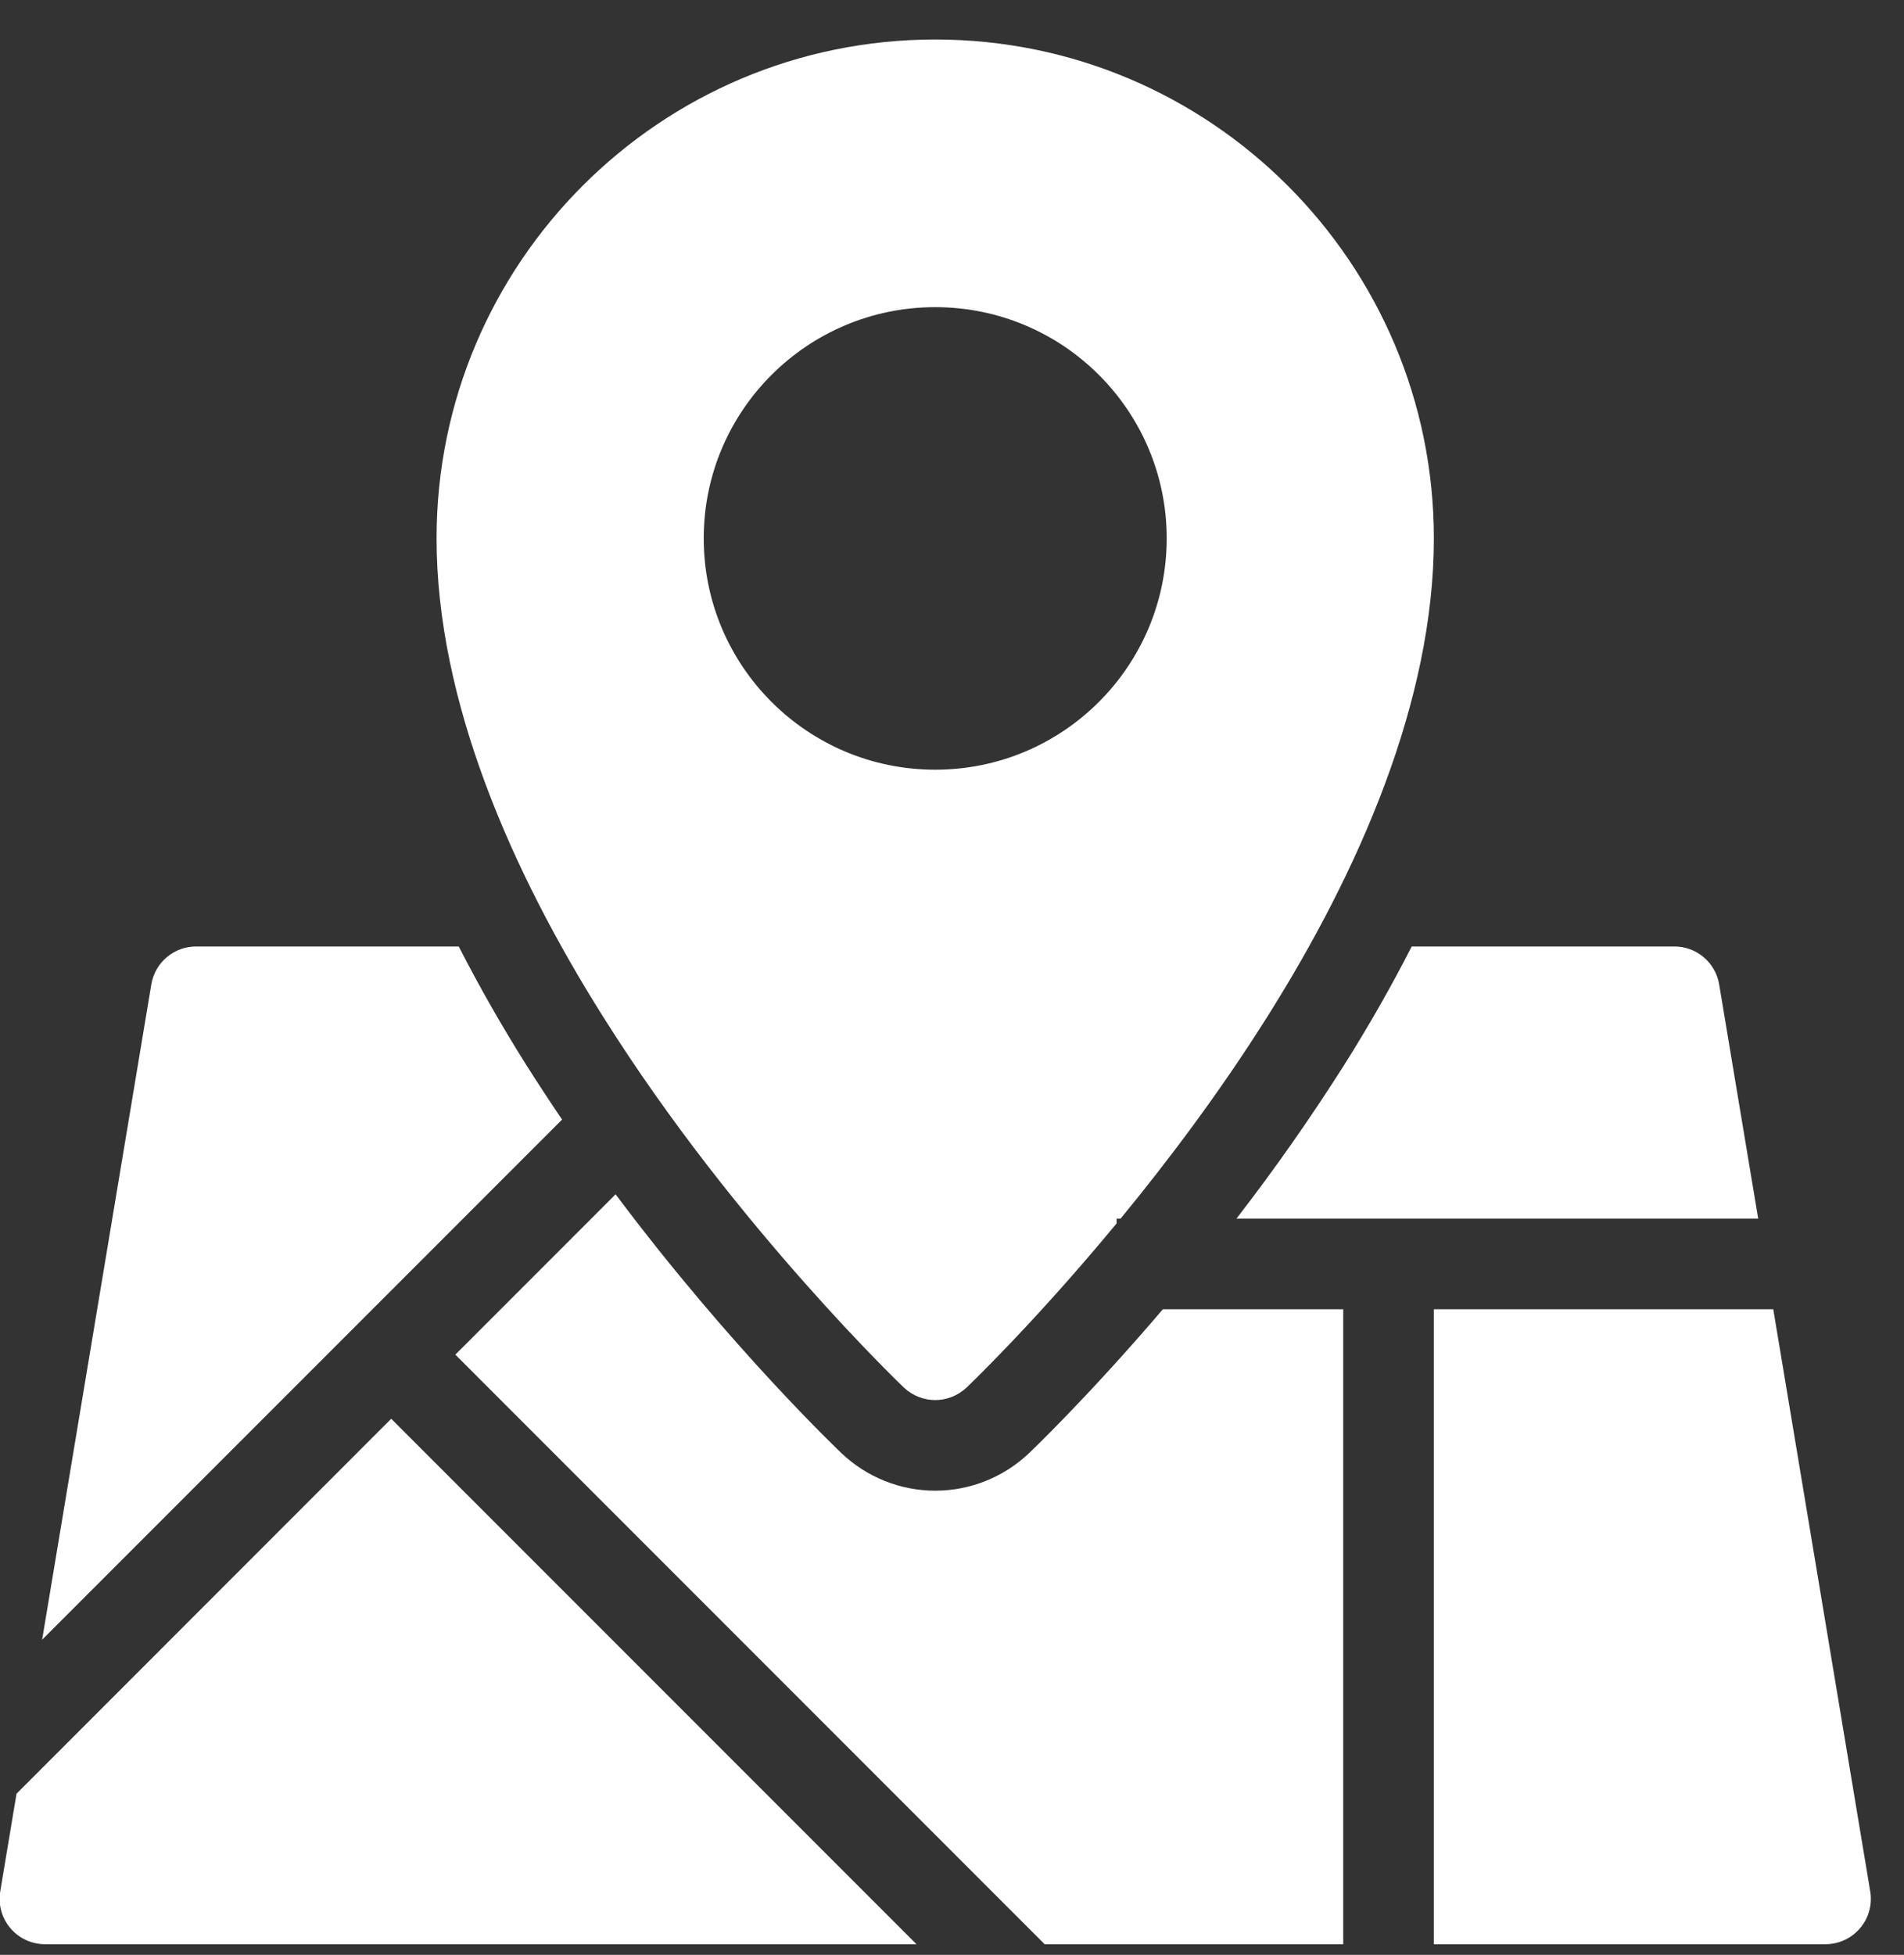
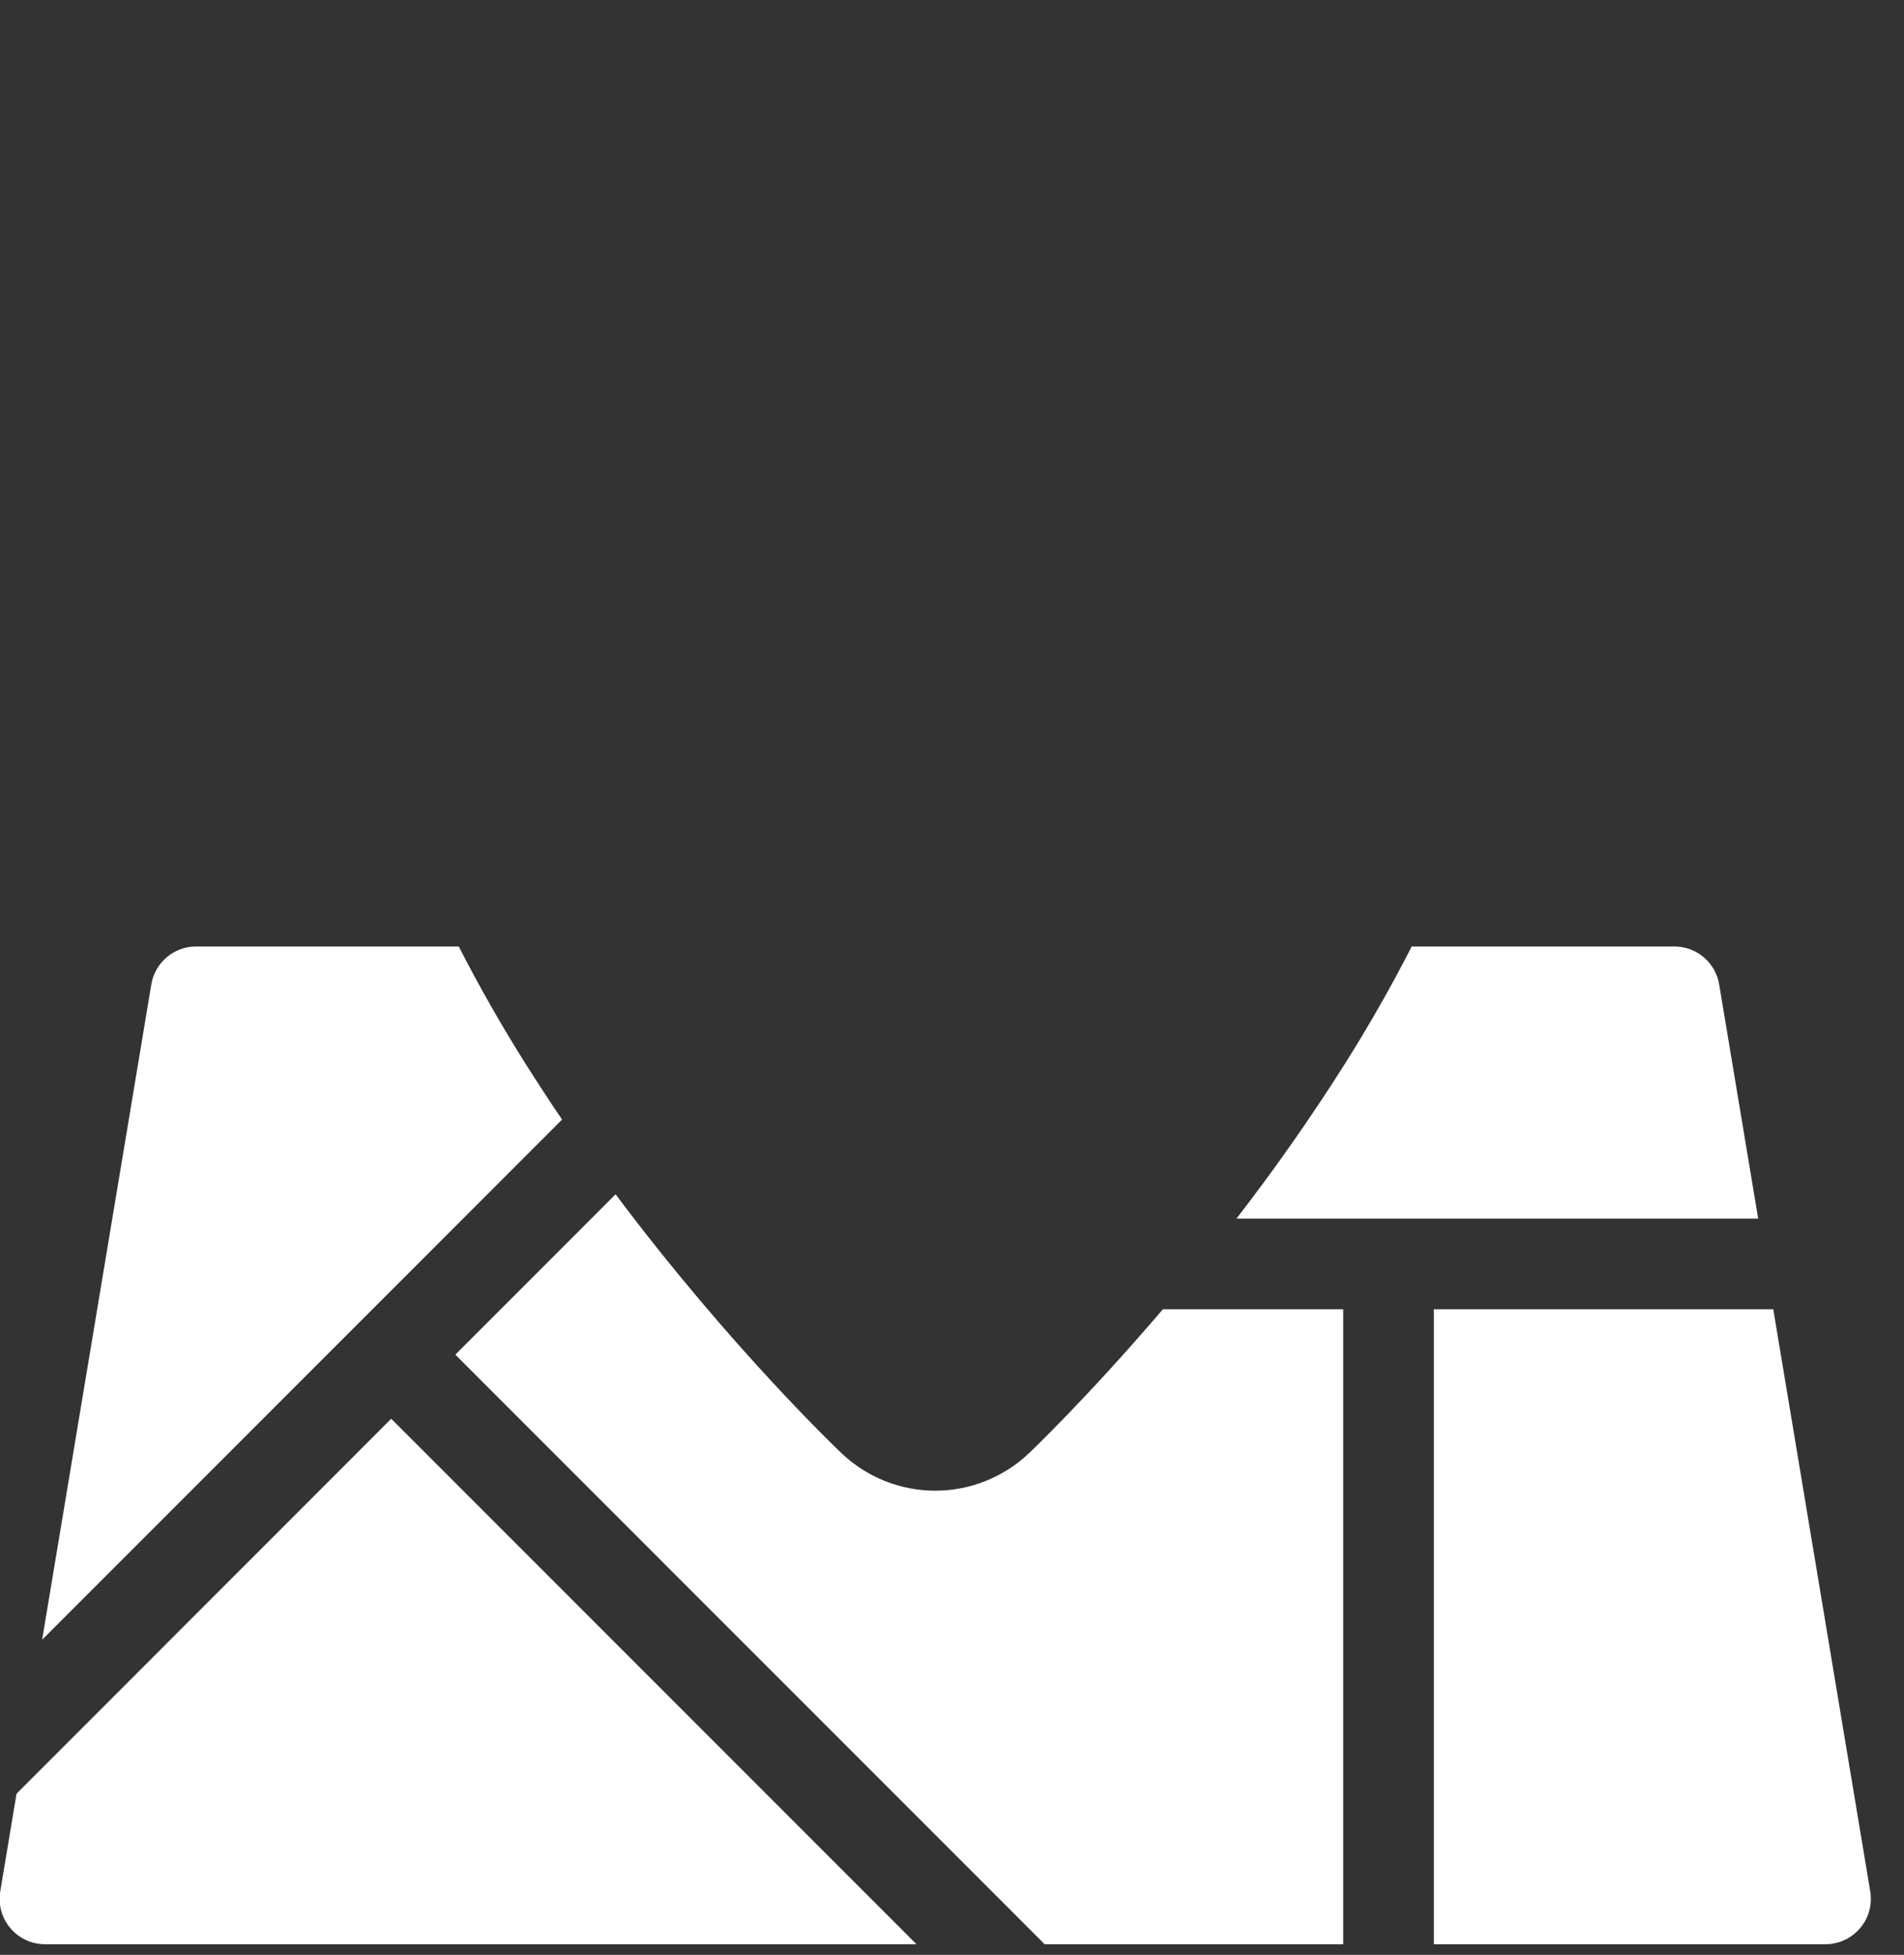
<svg xmlns="http://www.w3.org/2000/svg" width="38" height="39" viewBox="0 0 38 39" fill="none">
  <rect x="0" y="0" width="38" height="39" fill="#333333" stroke="none" />
  <path fill-rule="evenodd" clip-rule="evenodd" d="M35.391 26.121L37.326 37.734C37.348 37.864 37.341 37.997 37.306 38.123C37.272 38.25 37.209 38.367 37.124 38.467C36.952 38.671 36.7 38.788 36.434 38.788H28.617V26.121H35.391ZM23.208 26.121C21.703 27.884 20.552 28.978 20.533 28.995C20.029 29.473 19.36 29.74 18.666 29.74C17.971 29.74 17.302 29.473 16.798 28.995C16.772 28.971 14.579 26.89 12.286 23.827L9.088 27.026L20.849 38.788H26.808V26.121H23.208ZM18.291 38.788H0.897C0.765 38.788 0.636 38.759 0.516 38.704C0.397 38.649 0.292 38.568 0.207 38.468C0.122 38.367 0.059 38.25 0.025 38.123C-0.01 37.997 -0.017 37.864 0.005 37.734L0.33 35.785L7.808 28.305L18.291 38.788ZM9.156 18.883H3.912C3.698 18.883 3.491 18.959 3.328 19.097C3.164 19.236 3.055 19.428 3.02 19.639L0.841 32.713L11.218 22.336C10.975 21.978 10.737 21.616 10.506 21.25C10.021 20.482 9.57 19.692 9.156 18.883ZM28.175 18.883C27.761 19.692 27.31 20.482 26.825 21.25C26.157 22.303 25.441 23.325 24.677 24.312H35.09L34.311 19.639C34.276 19.428 34.167 19.236 34.003 19.098C33.84 18.959 33.633 18.883 33.419 18.883L28.175 18.883Z" fill="white" />
-   <path fill-rule="evenodd" clip-rule="evenodd" d="M18.665 0.788C13.173 0.788 8.713 5.248 8.713 10.74C8.713 13.984 10.209 17.384 12.037 20.284C13.369 22.404 14.873 24.252 16.041 25.572C17.209 26.892 18.041 27.684 18.041 27.684C18.217 27.848 18.441 27.932 18.665 27.932C18.889 27.932 19.113 27.848 19.289 27.684C19.289 27.684 20.625 26.416 22.285 24.408V24.312H22.365C23.305 23.168 24.341 21.796 25.293 20.284C27.121 17.384 28.617 13.984 28.617 10.74C28.617 5.248 24.157 0.788 18.665 0.788ZM18.665 15.356C16.113 15.356 14.045 13.288 14.045 10.74C14.045 8.196 16.113 6.128 18.665 6.128C21.217 6.128 23.285 8.196 23.285 10.74C23.285 13.288 21.217 15.356 18.665 15.356Z" fill="white" />
</svg>